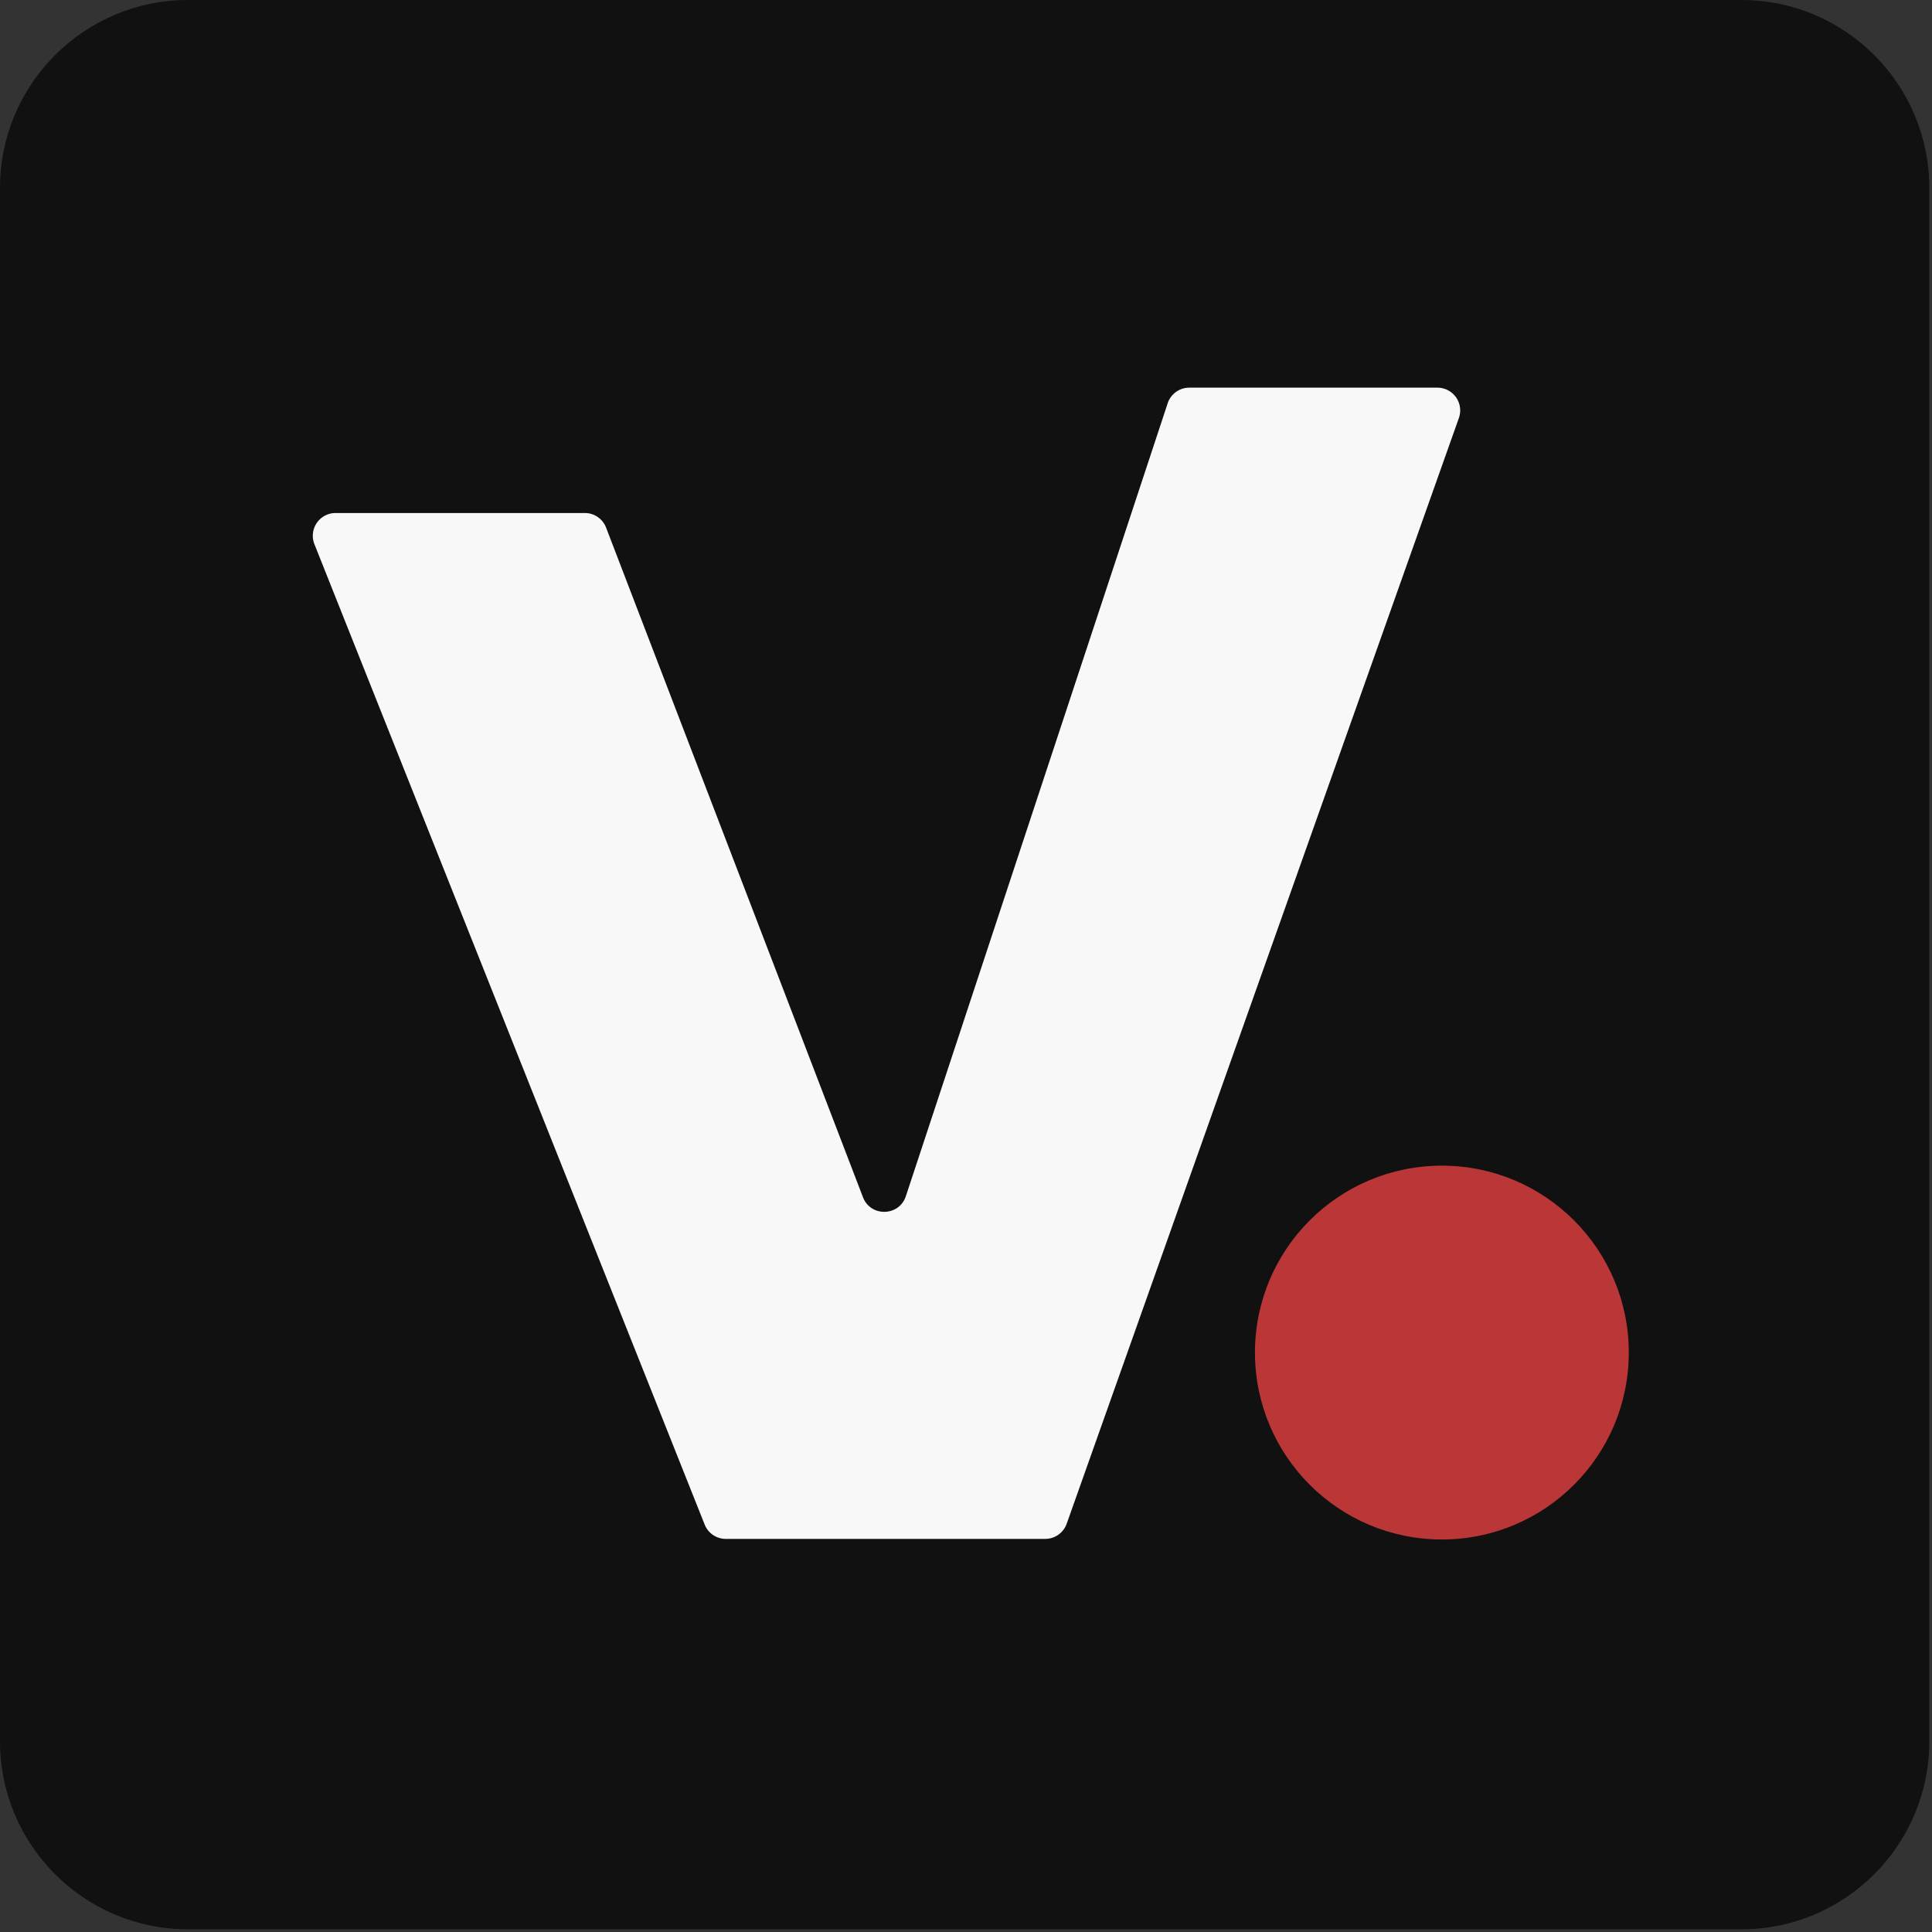
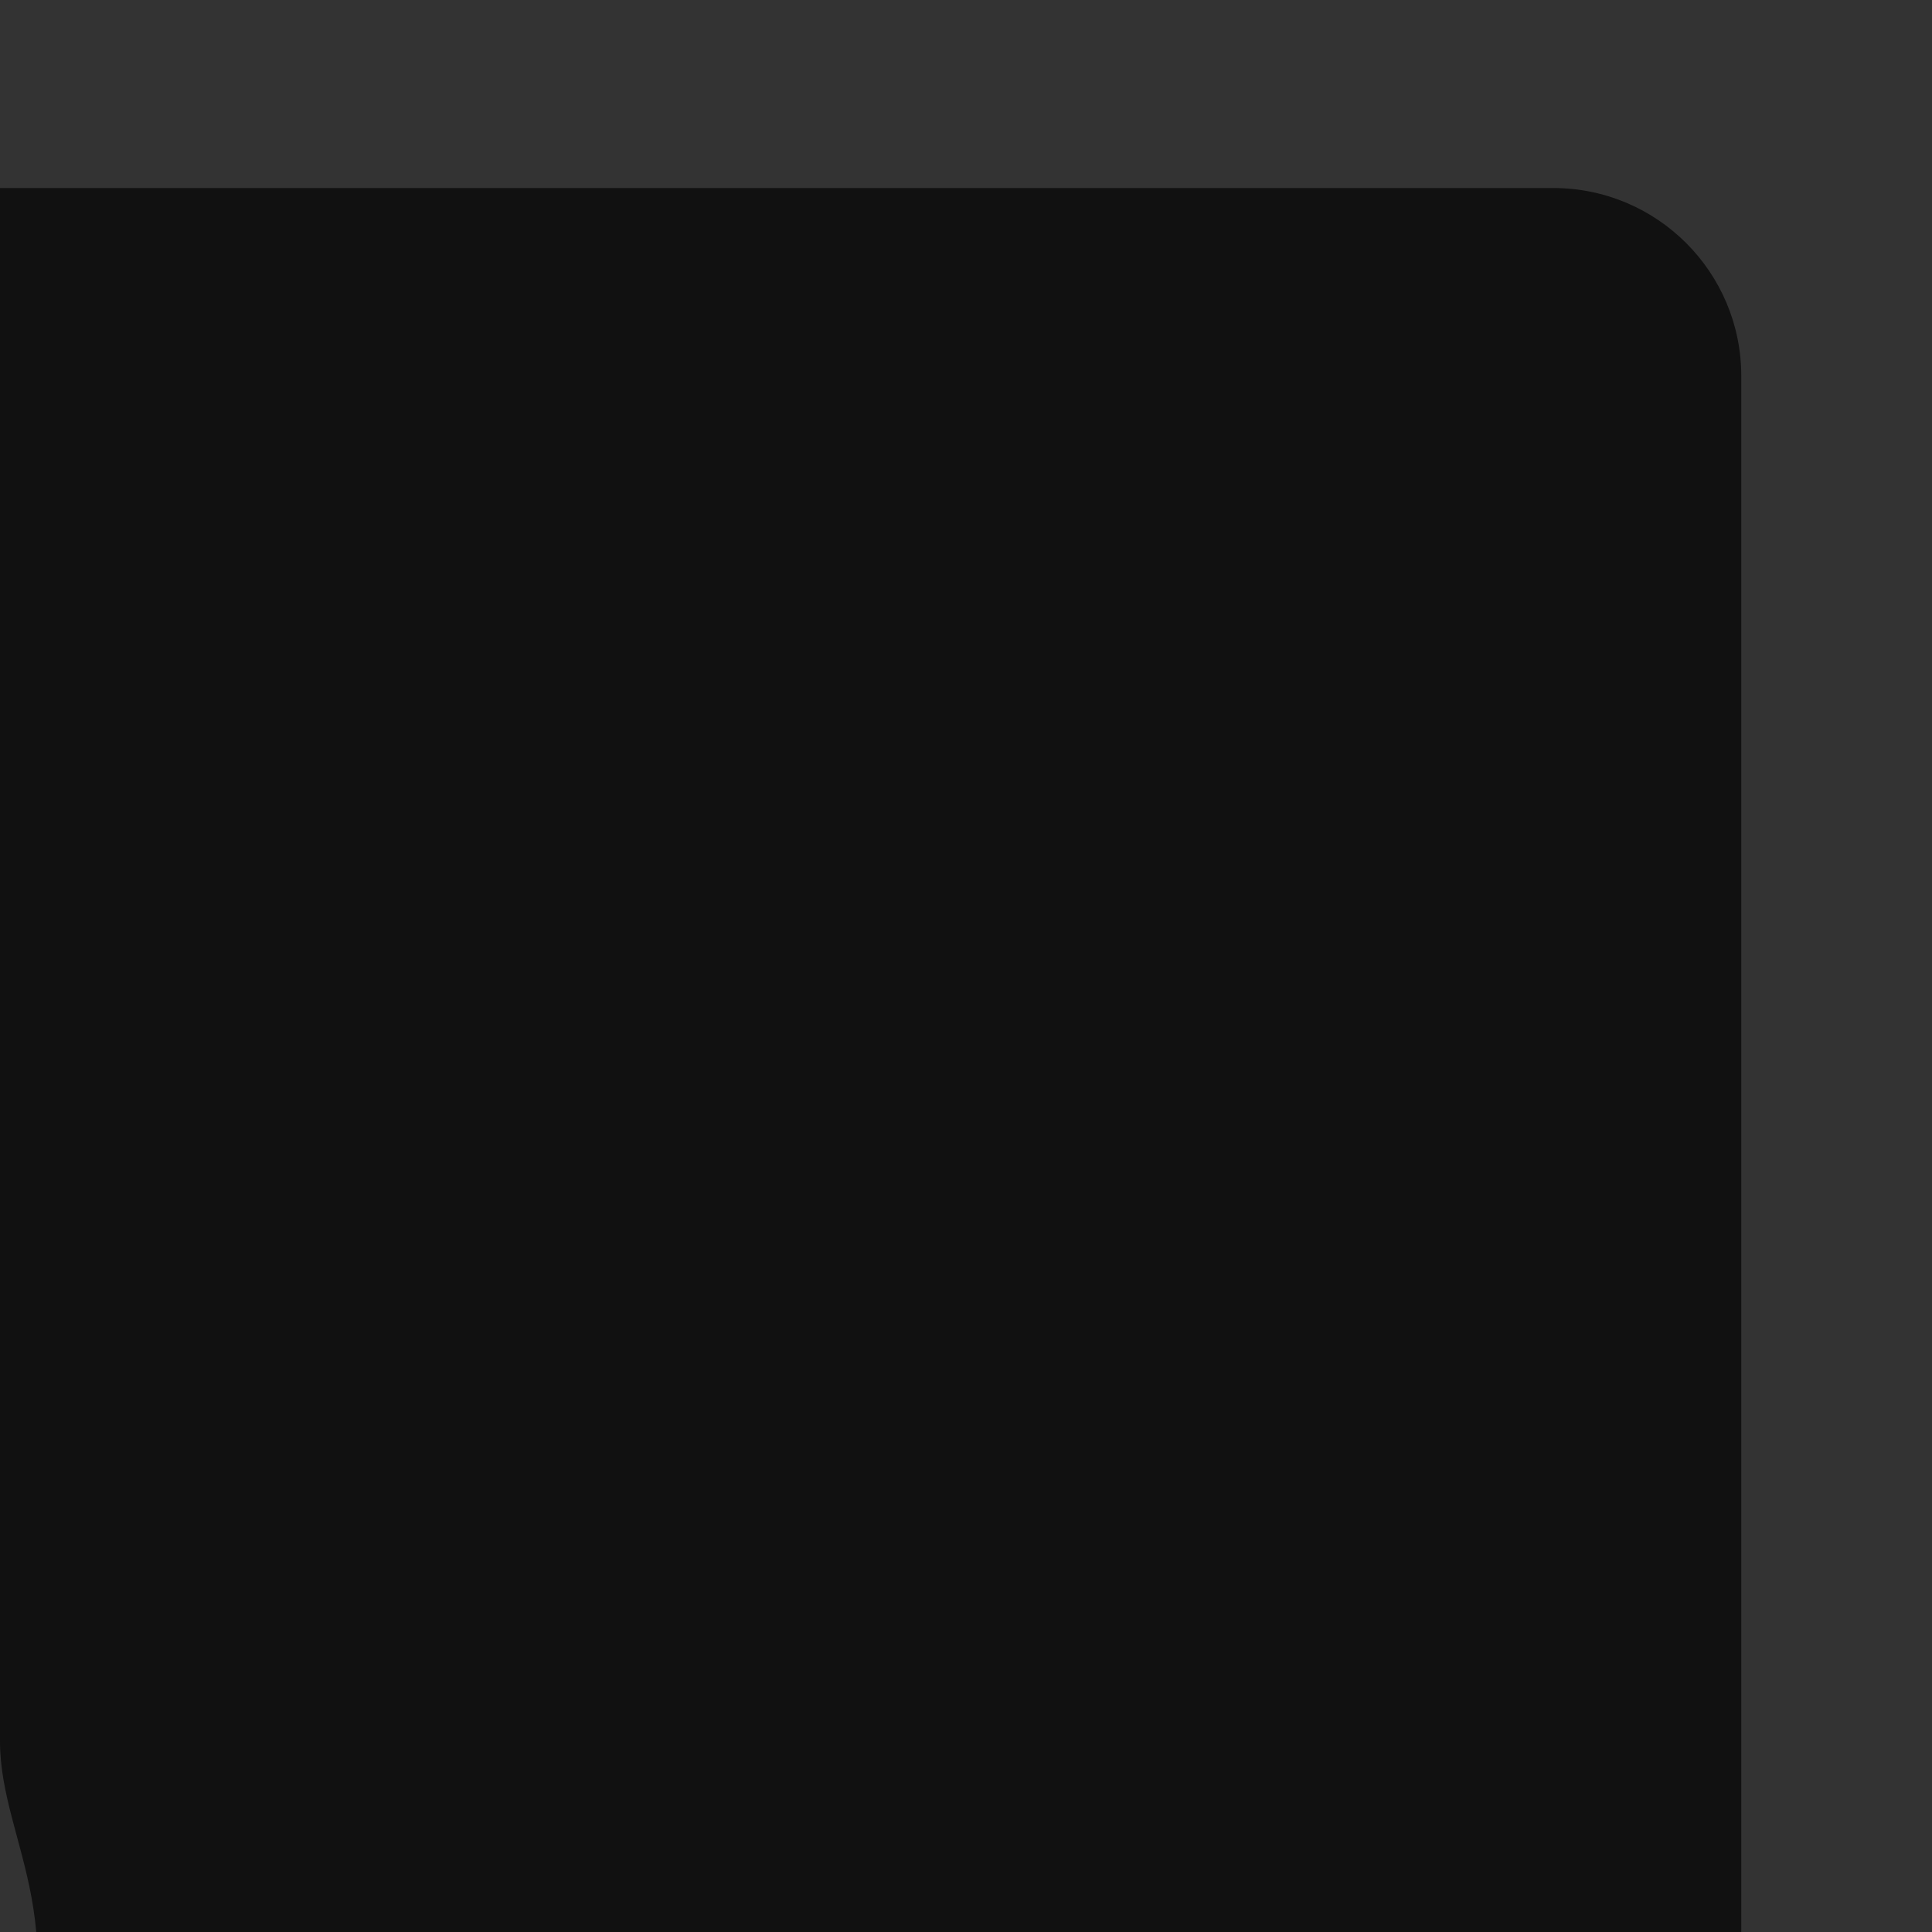
<svg xmlns="http://www.w3.org/2000/svg" width="202" height="202" fill="none">
  <rect width="100%" height="100%" fill="#333333" stroke="none" />
-   <path fill="#111" d="M0 19.659C0 8.802 8.802 0 19.659 0h162.4c10.858 0 19.659 8.802 19.659 19.659v162.4c0 10.858-8.801 19.659-19.659 19.659h-162.4C8.802 201.718 0 192.917 0 182.059v-162.4z" />
-   <path fill="#BB3636" d="M170.298 141.418c0 10.793-8.75 19.543-19.543 19.543-10.794 0-19.543-8.75-19.543-19.543 0-10.794 8.749-19.543 19.543-19.543 10.793 0 19.543 8.749 19.543 19.543z" />
-   <path fill="#F8F8F8" d="M150.288 40.532a2.38 2.38 0 0 1 2.244 3.177l-41.005 115.605a2.381 2.381 0 0 1-2.244 1.585H75.887a2.381 2.381 0 0 1-2.212-1.501L32.875 56.9a2.38 2.38 0 0 1 2.213-3.262h26.06c.985 0 1.87.608 2.222 1.528l26.858 70.009c.801 2.09 3.782 2.019 4.483-.106l27.374-82.903a2.38 2.38 0 0 1 2.26-1.634h25.943z" />
+   <path fill="#111" d="M0 19.659h162.4c10.858 0 19.659 8.802 19.659 19.659v162.4c0 10.858-8.801 19.659-19.659 19.659h-162.4C8.802 201.718 0 192.917 0 182.059v-162.4z" />
</svg>